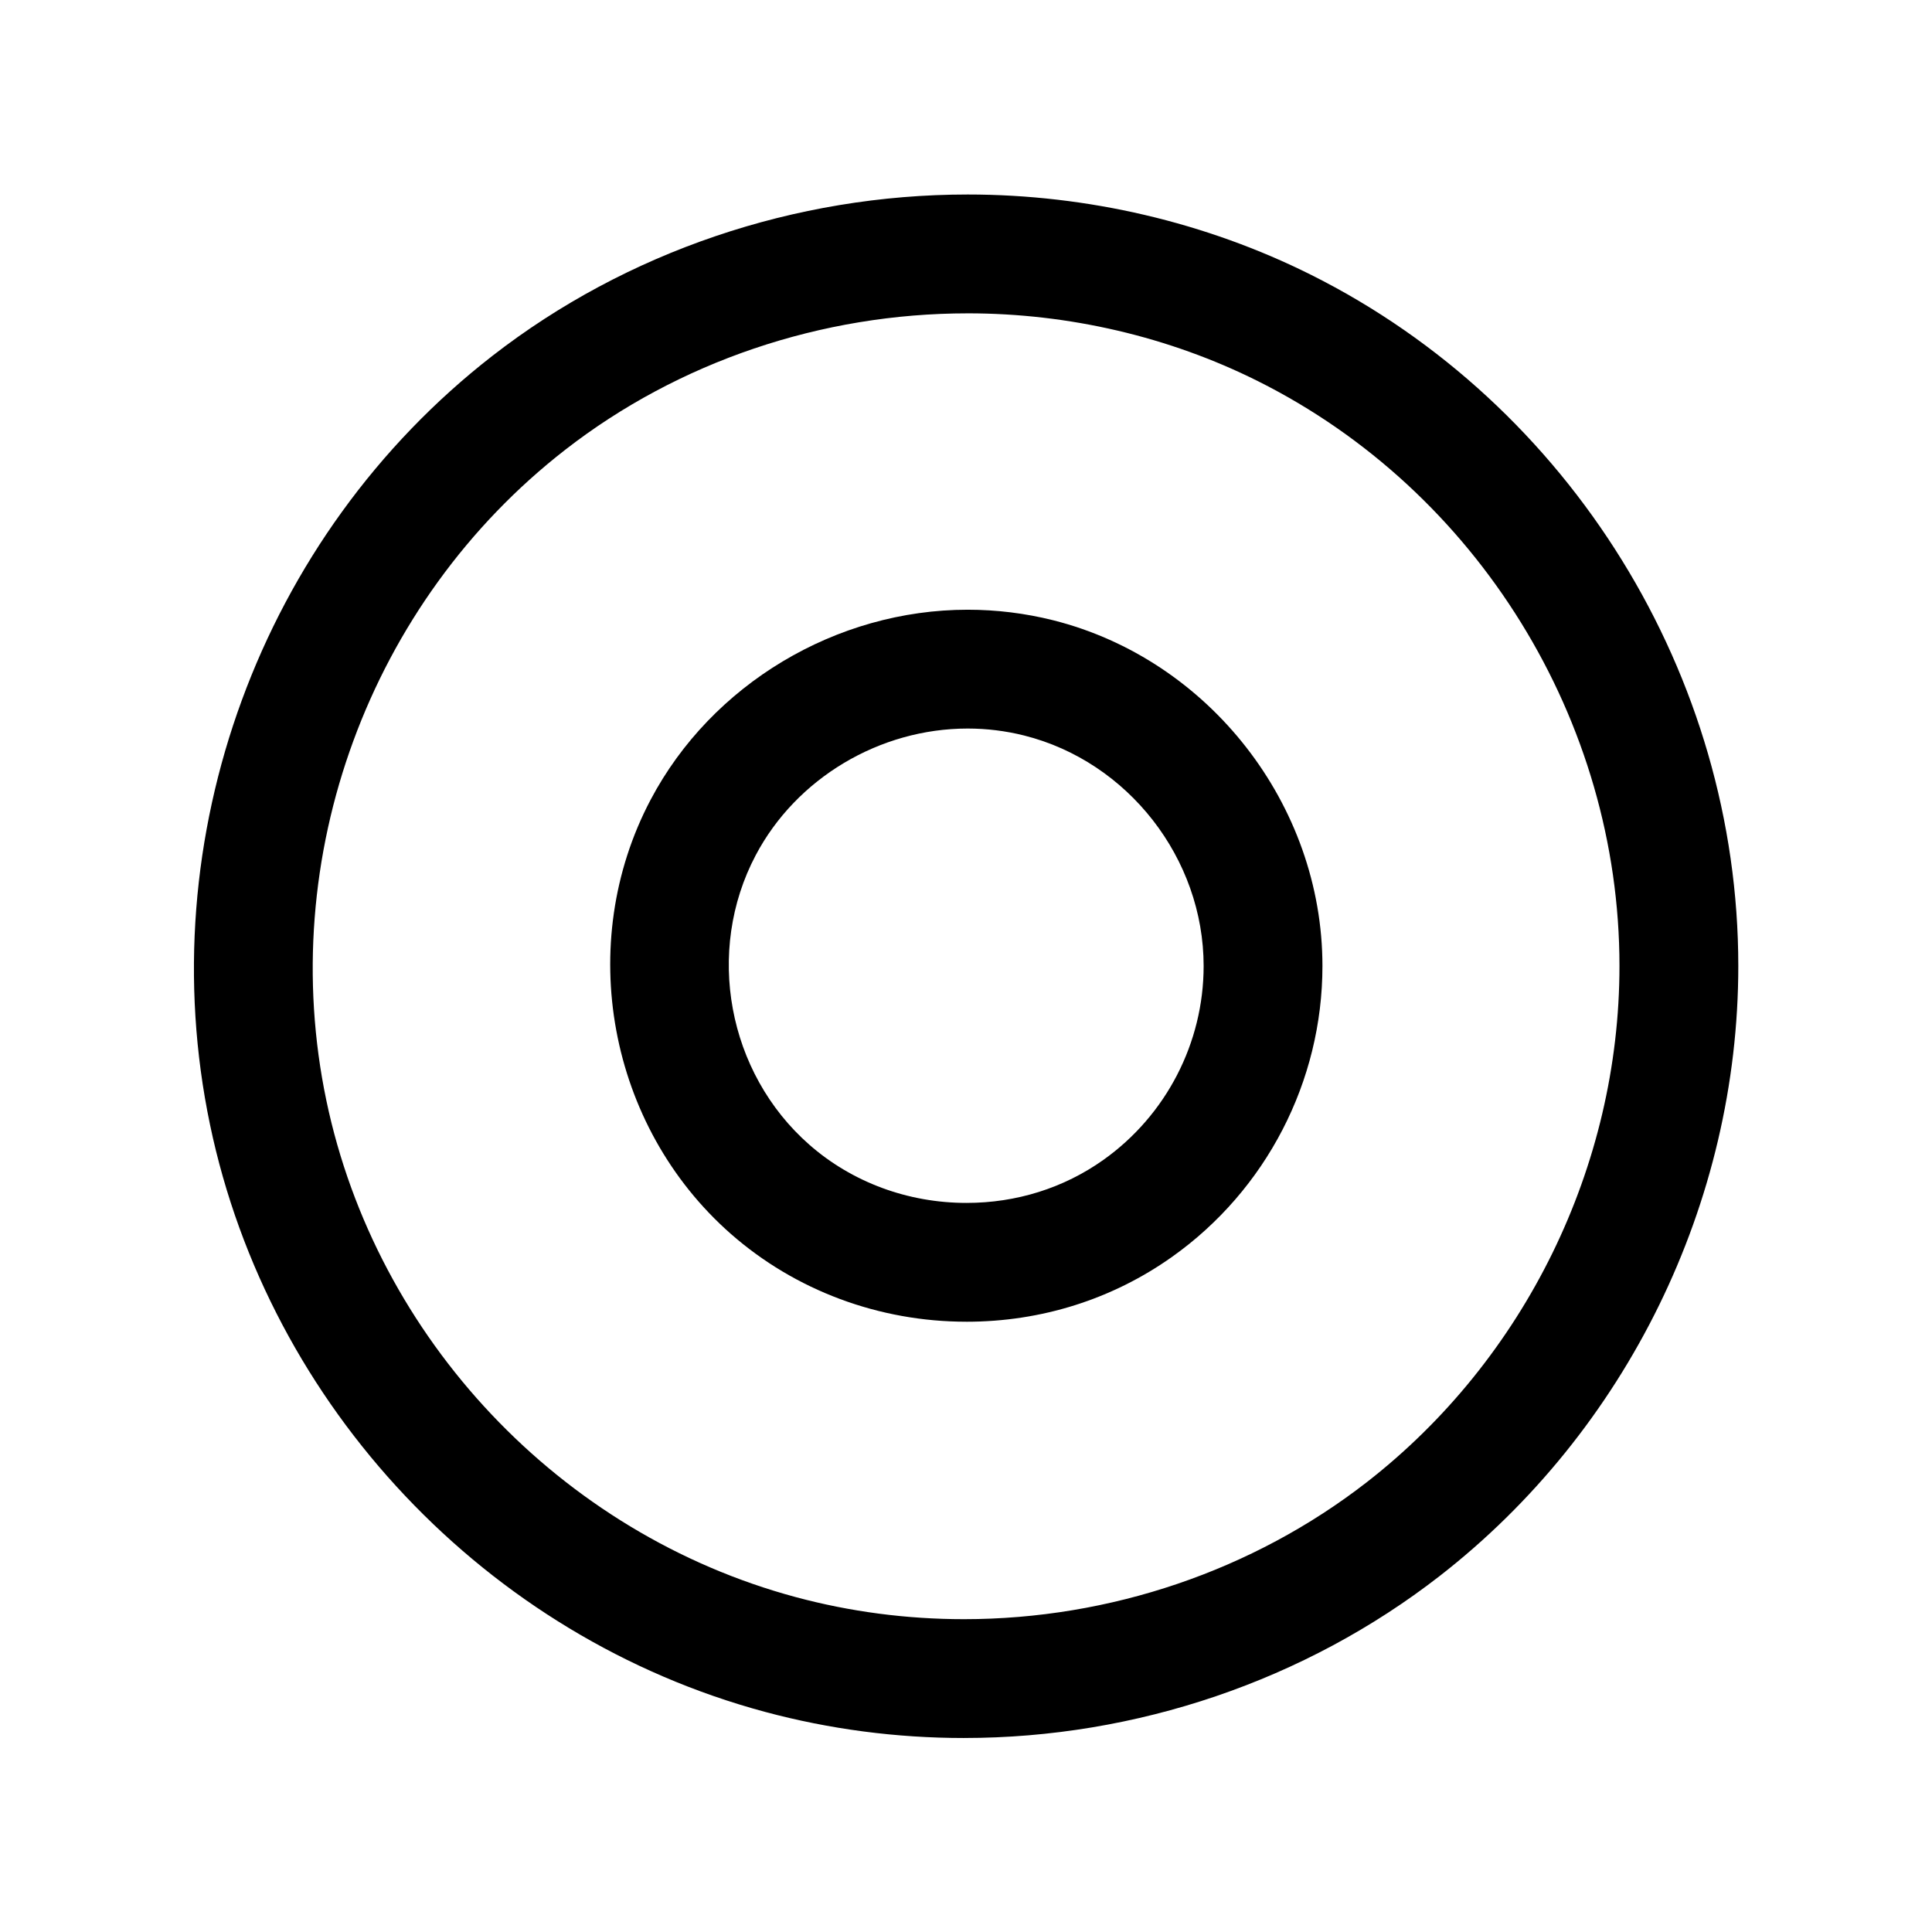
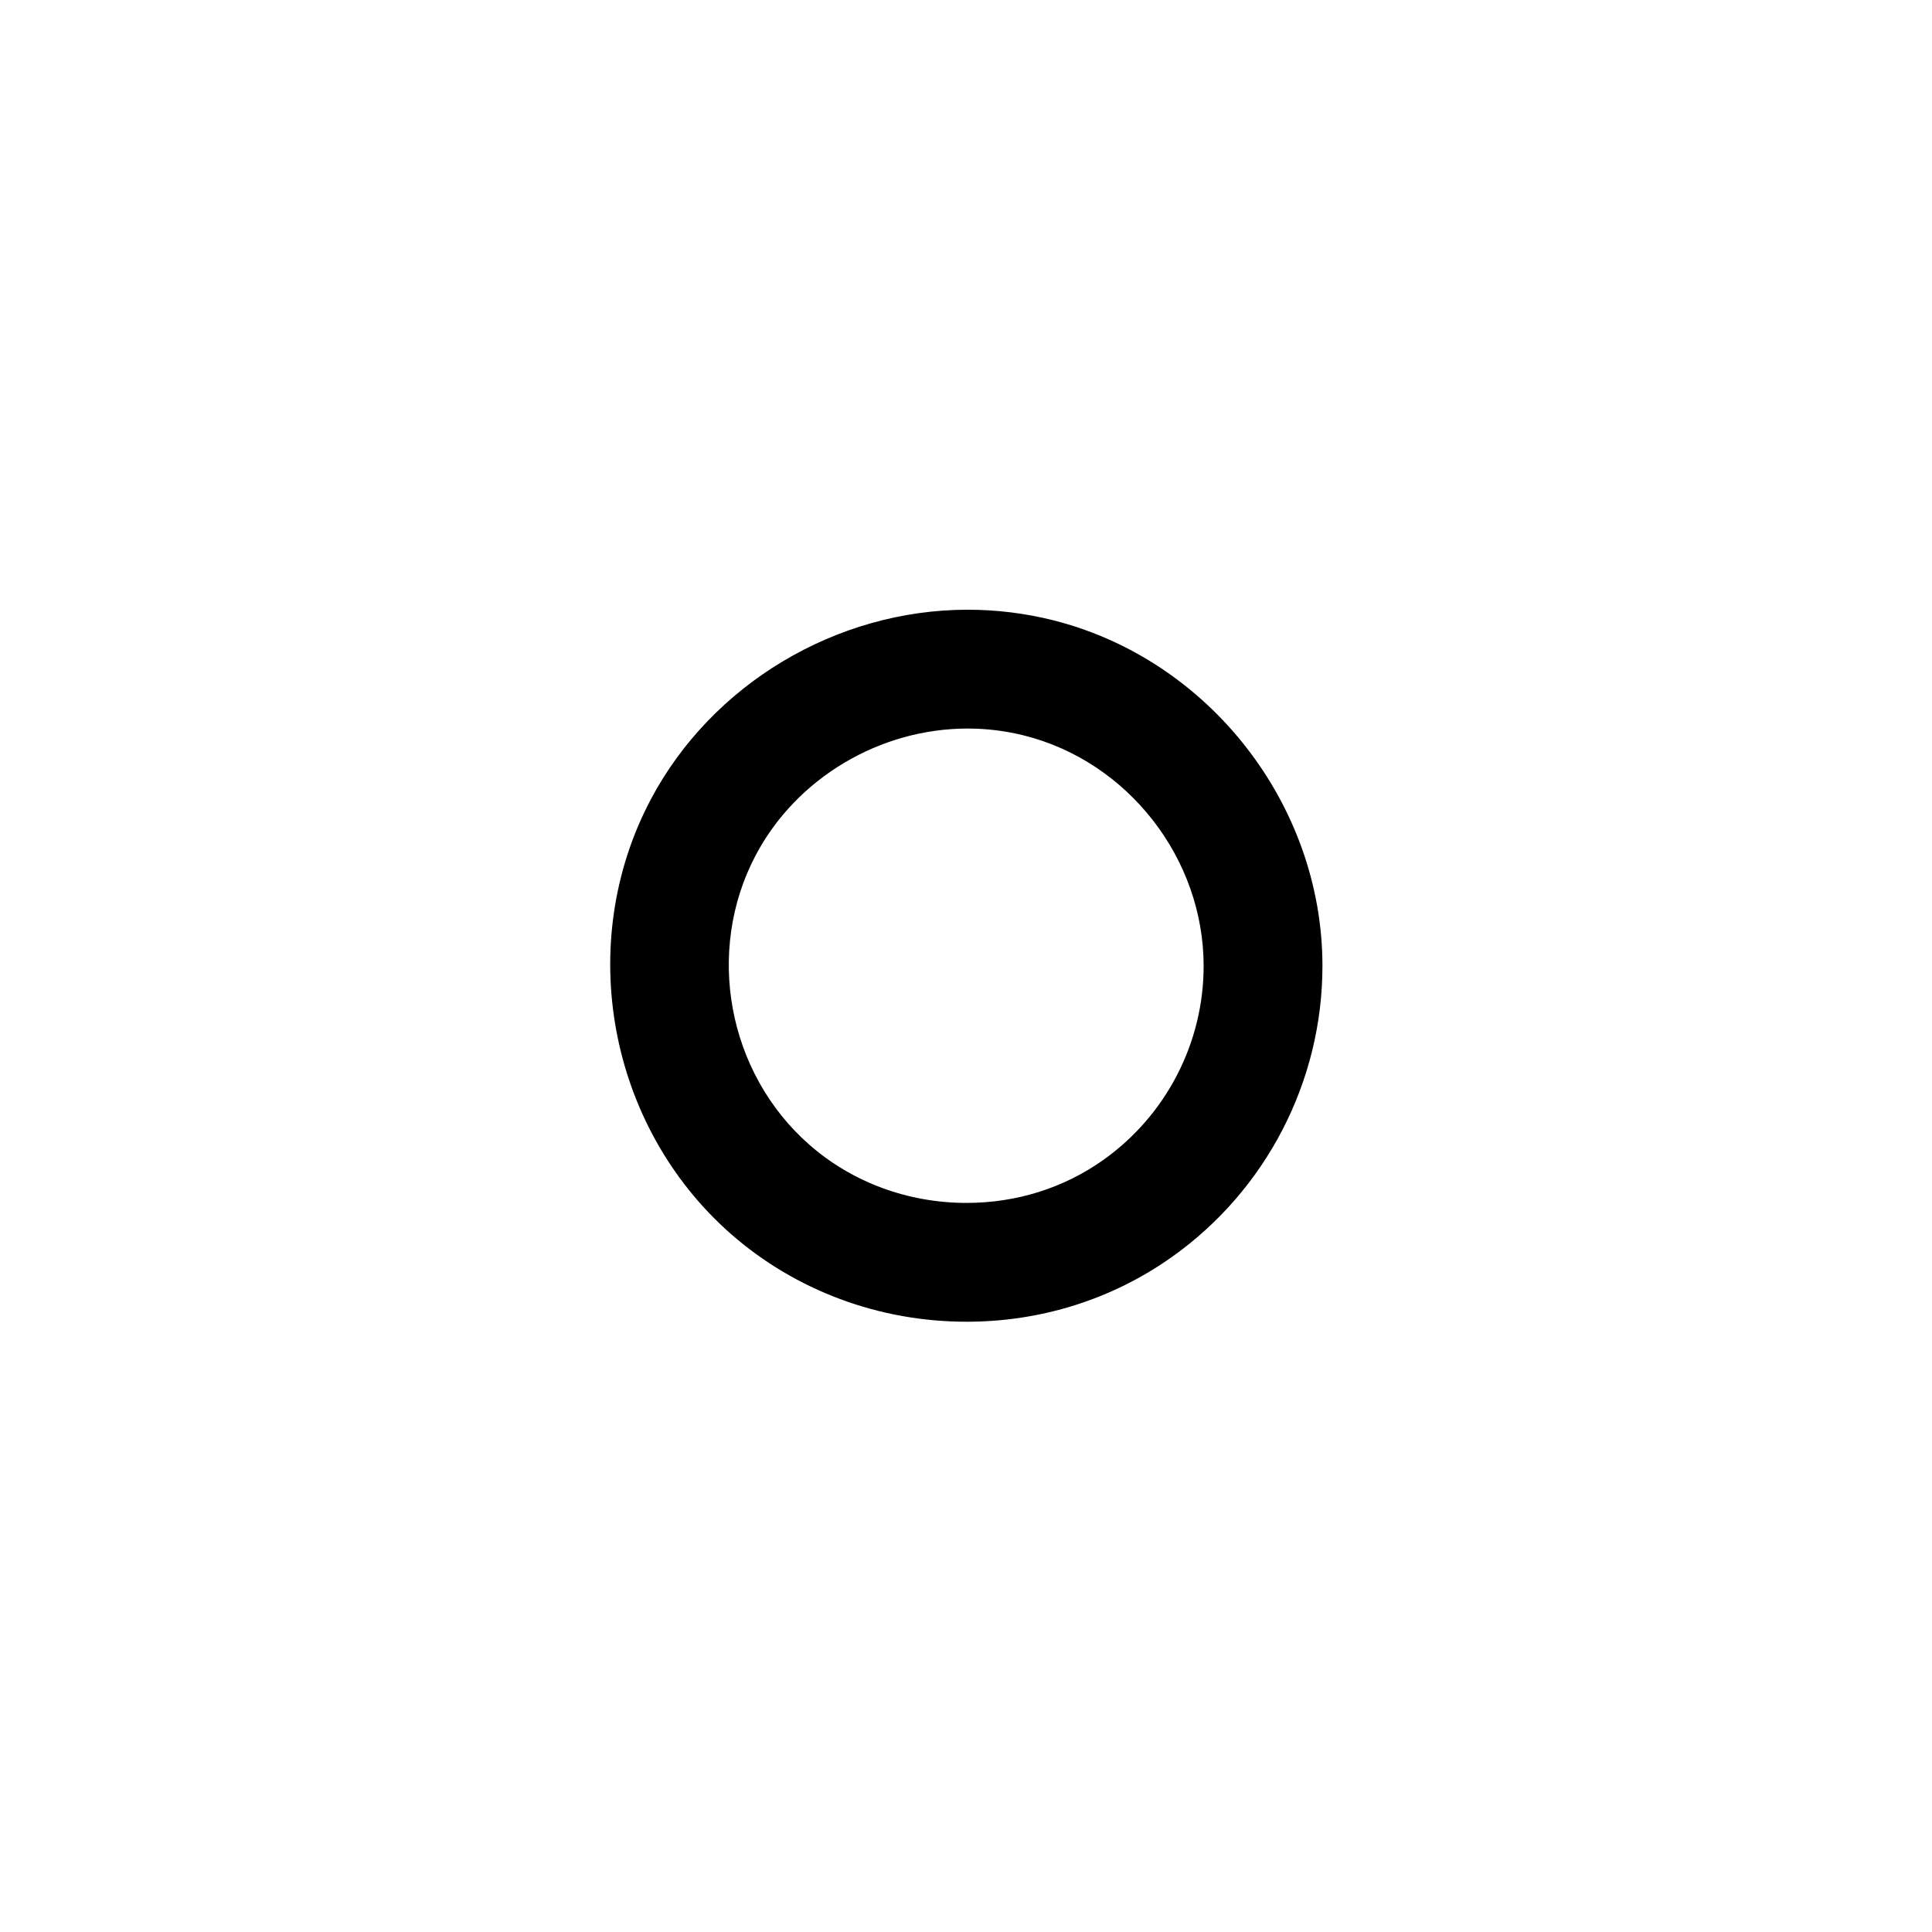
<svg xmlns="http://www.w3.org/2000/svg" fill="#000000" width="800px" height="800px" version="1.1" viewBox="144 144 512 512">
  <g>
    <path d="m400.14 494.27c-0.008 0-0.008 0 0 0-23.184 0-45.359-8.266-62.457-23.277-32.473-28.527-41.414-76.918-21.246-115.08 16.152-30.574 49.129-50.332 84.012-50.332 7.637 0 15.242 0.938 22.617 2.785 41.363 10.391 71.395 48.926 71.395 91.633 0 30.566-14.902 59.387-39.863 77.09-15.852 11.242-34.684 17.184-54.457 17.184zm0.305-157.2c-23.348 0-45.398 13.168-56.168 33.559-13.438 25.426-7.469 57.688 14.184 76.711 11.344 9.965 26.145 15.445 41.668 15.445 13.219 0 25.75-3.938 36.242-11.375 16.66-11.816 26.605-31.031 26.605-51.41 0-28.473-20.012-54.168-47.578-61.086-4.875-1.223-9.906-1.844-14.953-1.844z" />
-     <path d="m399.46 604.59c-0.008 0 0 0 0 0-17.902 0-35.652-2.332-52.758-6.934-73.715-19.832-131.43-80.895-147.04-155.58-15.91-76.082 13.453-156.06 74.816-203.76 35.473-27.574 80.207-42.77 125.98-42.77 31.684 0 63.148 7.367 91 21.293 68.777 34.41 113.21 106.3 113.21 183.15 0 62.707-29.59 123.15-79.152 161.68-35.605 27.676-80.375 42.918-126.05 42.918zm1-377.55c-38.801 0-76.68 12.832-106.65 36.141-51.934 40.367-76.793 108.06-63.324 172.45 13.211 63.172 62.039 114.84 124.4 131.62 14.438 3.883 29.434 5.848 44.57 5.848 38.723 0 76.625-12.887 106.74-36.289 41.938-32.609 66.98-83.754 66.98-136.82 0-65.031-37.605-125.87-95.809-154.98-23.5-11.754-50.094-17.973-76.91-17.973z" />
  </g>
</svg>